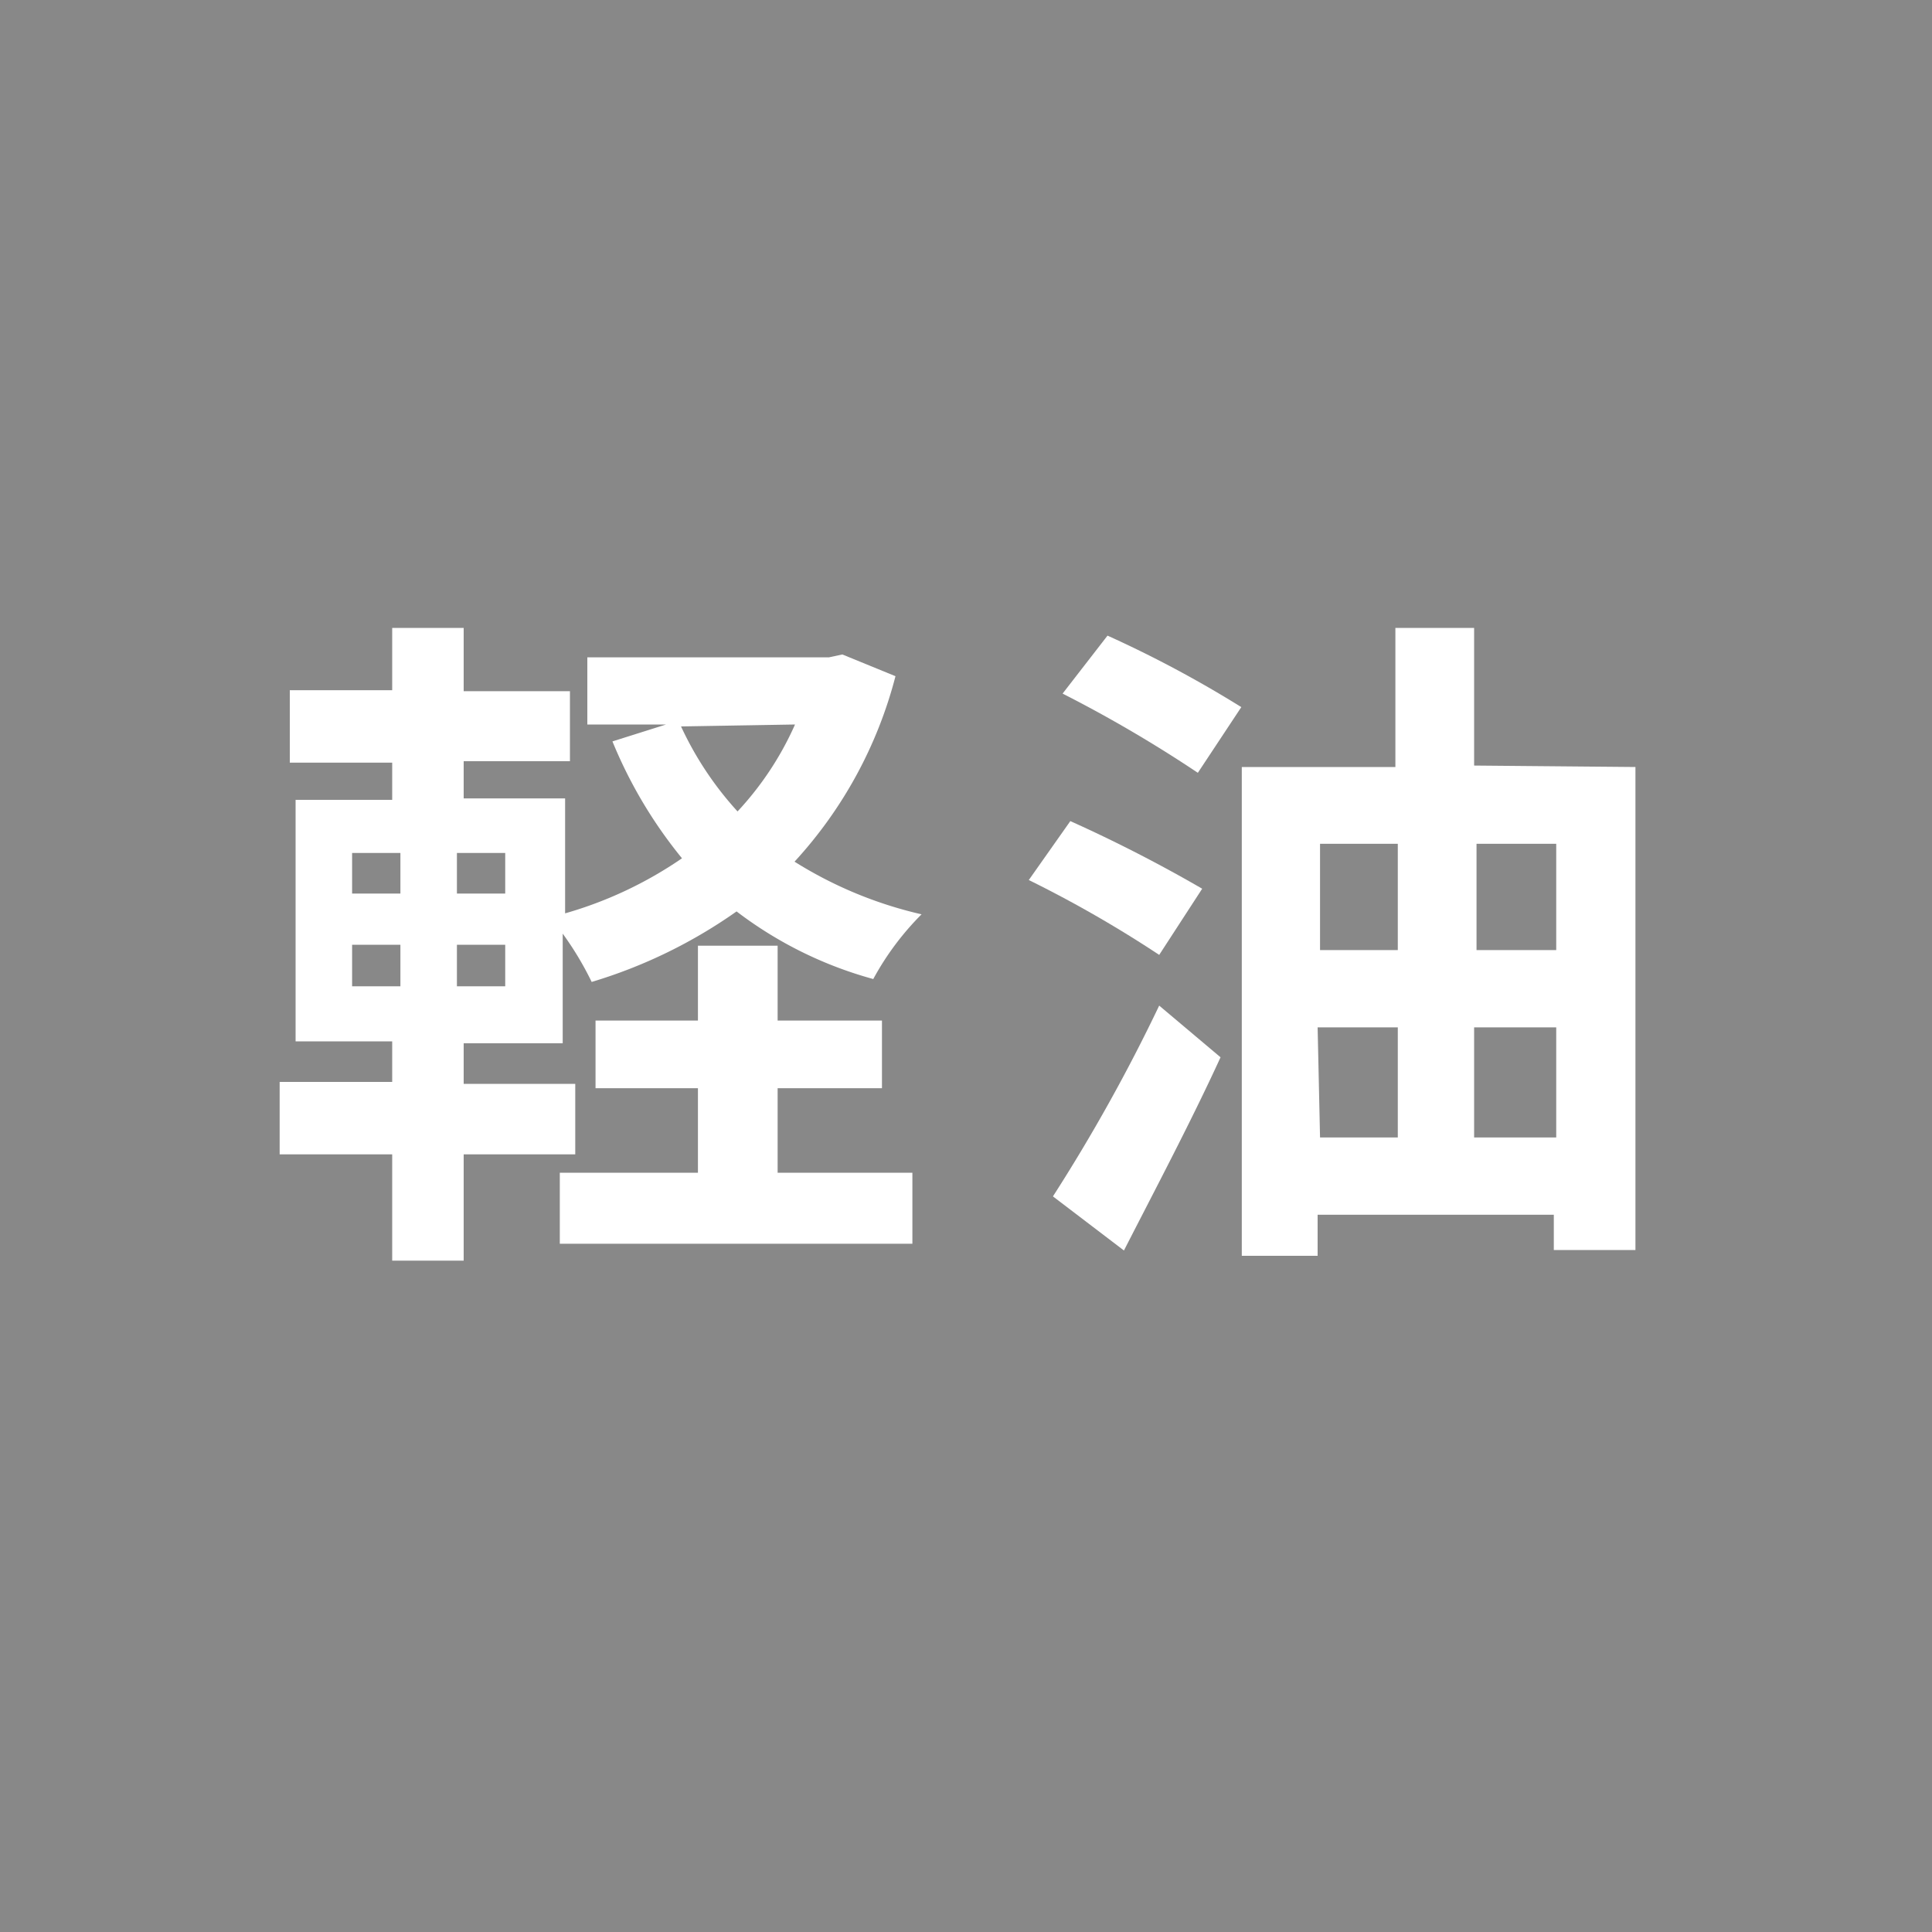
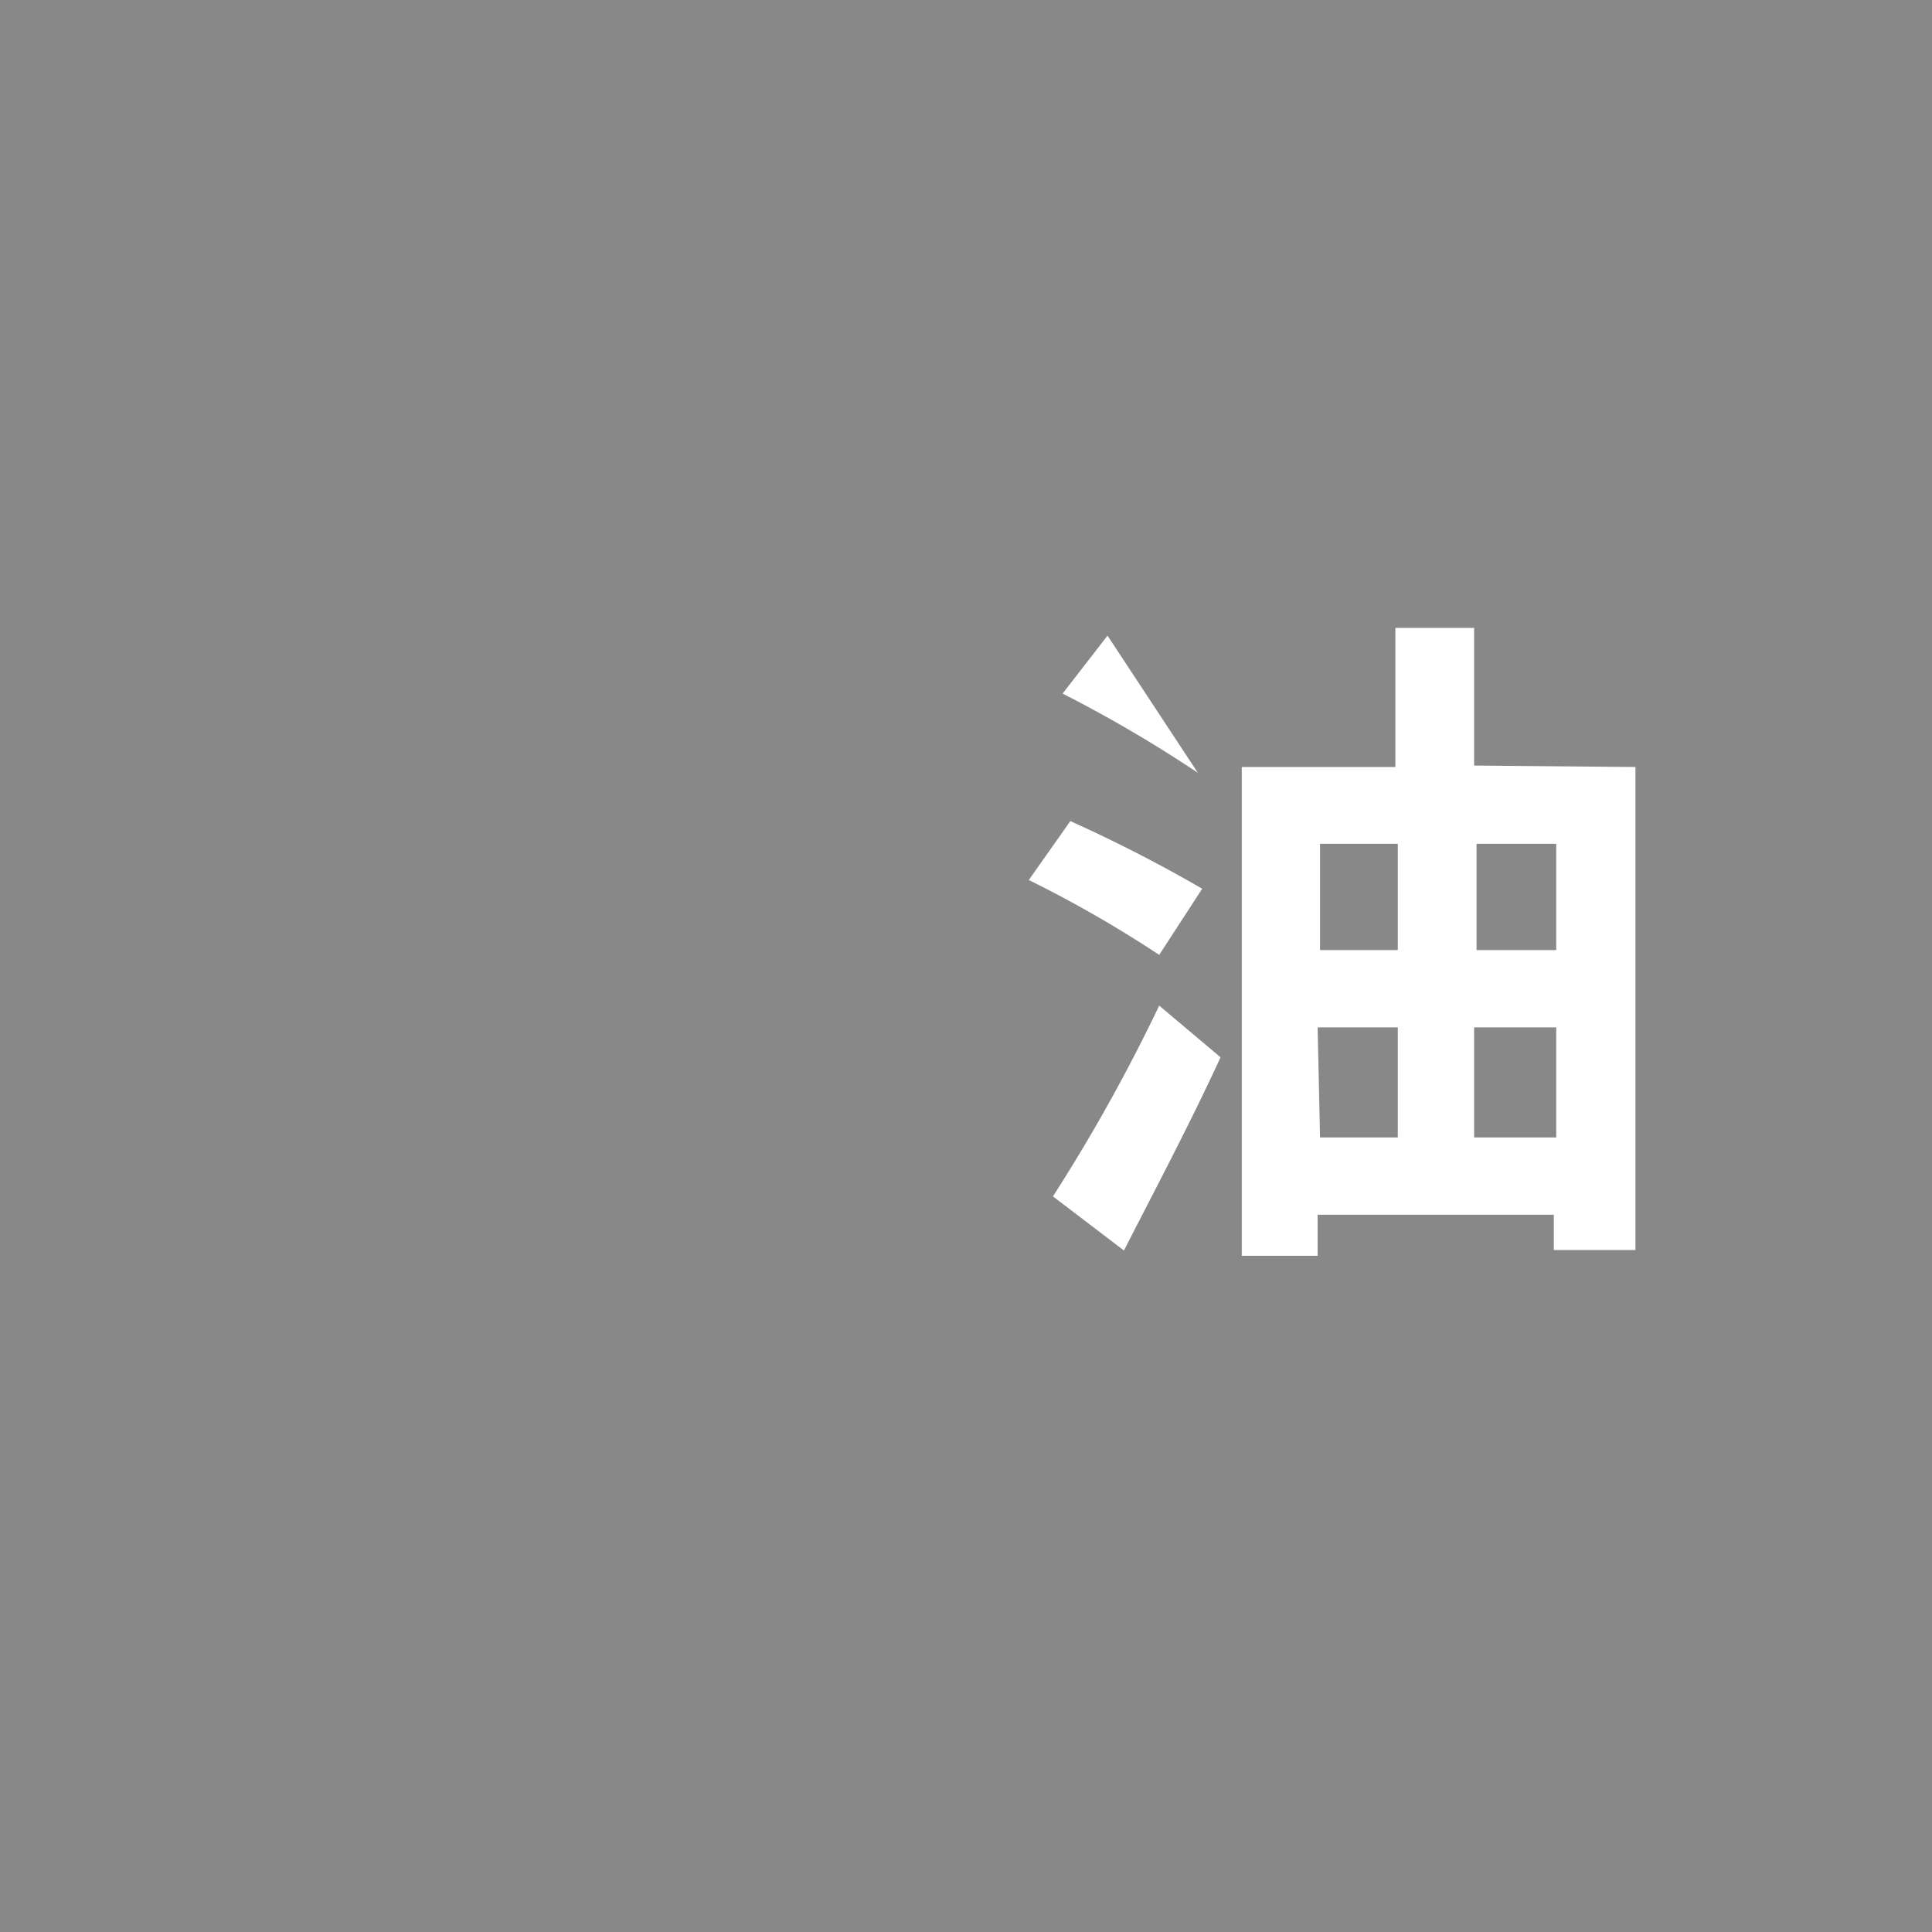
<svg xmlns="http://www.w3.org/2000/svg" viewBox="0 0 40 40">
  <defs>
    <style>.cls-1{fill:#888;}.cls-2{fill:#fff;}</style>
  </defs>
  <g id="Layer_2" data-name="Layer 2">
    <g id="レイヤー_8" data-name="レイヤー 8">
      <rect class="cls-1" width="40" height="40" />
-       <path class="cls-2" d="M18.54,14a9,9,0,0,1-2.09,3.84,8.52,8.52,0,0,0,2.63,1.09,5.81,5.81,0,0,0-1,1.34,8.25,8.25,0,0,1-2.83-1.4,10.35,10.35,0,0,1-3,1.46,6.59,6.59,0,0,0-.6-1v2.27H9.6v.84h2.31v1.46H9.6v2.2H8.12v-2.2H5.79V22.4H8.12v-.84h-2v-5h2v-.77H6V14.29H8.12V13H9.6v1.31h2.2v1.45H9.6v.77h2.1v2.38a8.29,8.29,0,0,0,2.42-1.14,9.51,9.51,0,0,1-1.44-2.42L13.79,15H12.16V13.61h5l.28-.06ZM7.29,18.5h1v-.84h-1Zm0,1.92h1v-.86h-1Zm3.17-2.76h-1v.84h1Zm0,1.9h-1v.86h1Zm5.64,4.72h2.79v1.47h-7.3V24.28h2.86V22.53H12.33v-1.4h2.12V19.58H16.1v1.55h2.16v1.4H16.1Zm-2-9.24a6.92,6.92,0,0,0,1.17,1.76A6.49,6.49,0,0,0,16.46,15Z" />
-       <path class="cls-2" d="M24,19.77a24.65,24.65,0,0,0-2.7-1.55L22.16,17a30,30,0,0,1,2.73,1.4Zm-2.2,5A36,36,0,0,0,24,20.82l1.27,1.07c-.6,1.31-1.34,2.71-2,4Zm3-8.77A27.43,27.43,0,0,0,22,14.36l.93-1.2a23.76,23.76,0,0,1,2.77,1.48Zm9.06-.12v10H32.17v-.73H27.28V26H25.71V15.88h3.18V13h1.63v2.85Zm-6.53,1.59v2.2h1.61v-2.2Zm0,6.08h1.61V21.27H27.28Zm3.24-6.08v2.2h1.65v-2.2Zm1.65,6.08V21.27H30.52v2.28Z" />
+       <path class="cls-2" d="M24,19.77a24.65,24.65,0,0,0-2.7-1.55L22.16,17a30,30,0,0,1,2.73,1.4Zm-2.2,5A36,36,0,0,0,24,20.82l1.27,1.07c-.6,1.31-1.34,2.71-2,4Zm3-8.77A27.43,27.43,0,0,0,22,14.36l.93-1.2Zm9.06-.12v10H32.17v-.73H27.28V26H25.71V15.88h3.18V13h1.63v2.85Zm-6.53,1.59v2.2h1.61v-2.2Zm0,6.08h1.61V21.27H27.28Zm3.24-6.08v2.2h1.65v-2.2Zm1.65,6.08V21.27H30.52v2.28Z" />
    </g>
  </g>
</svg>